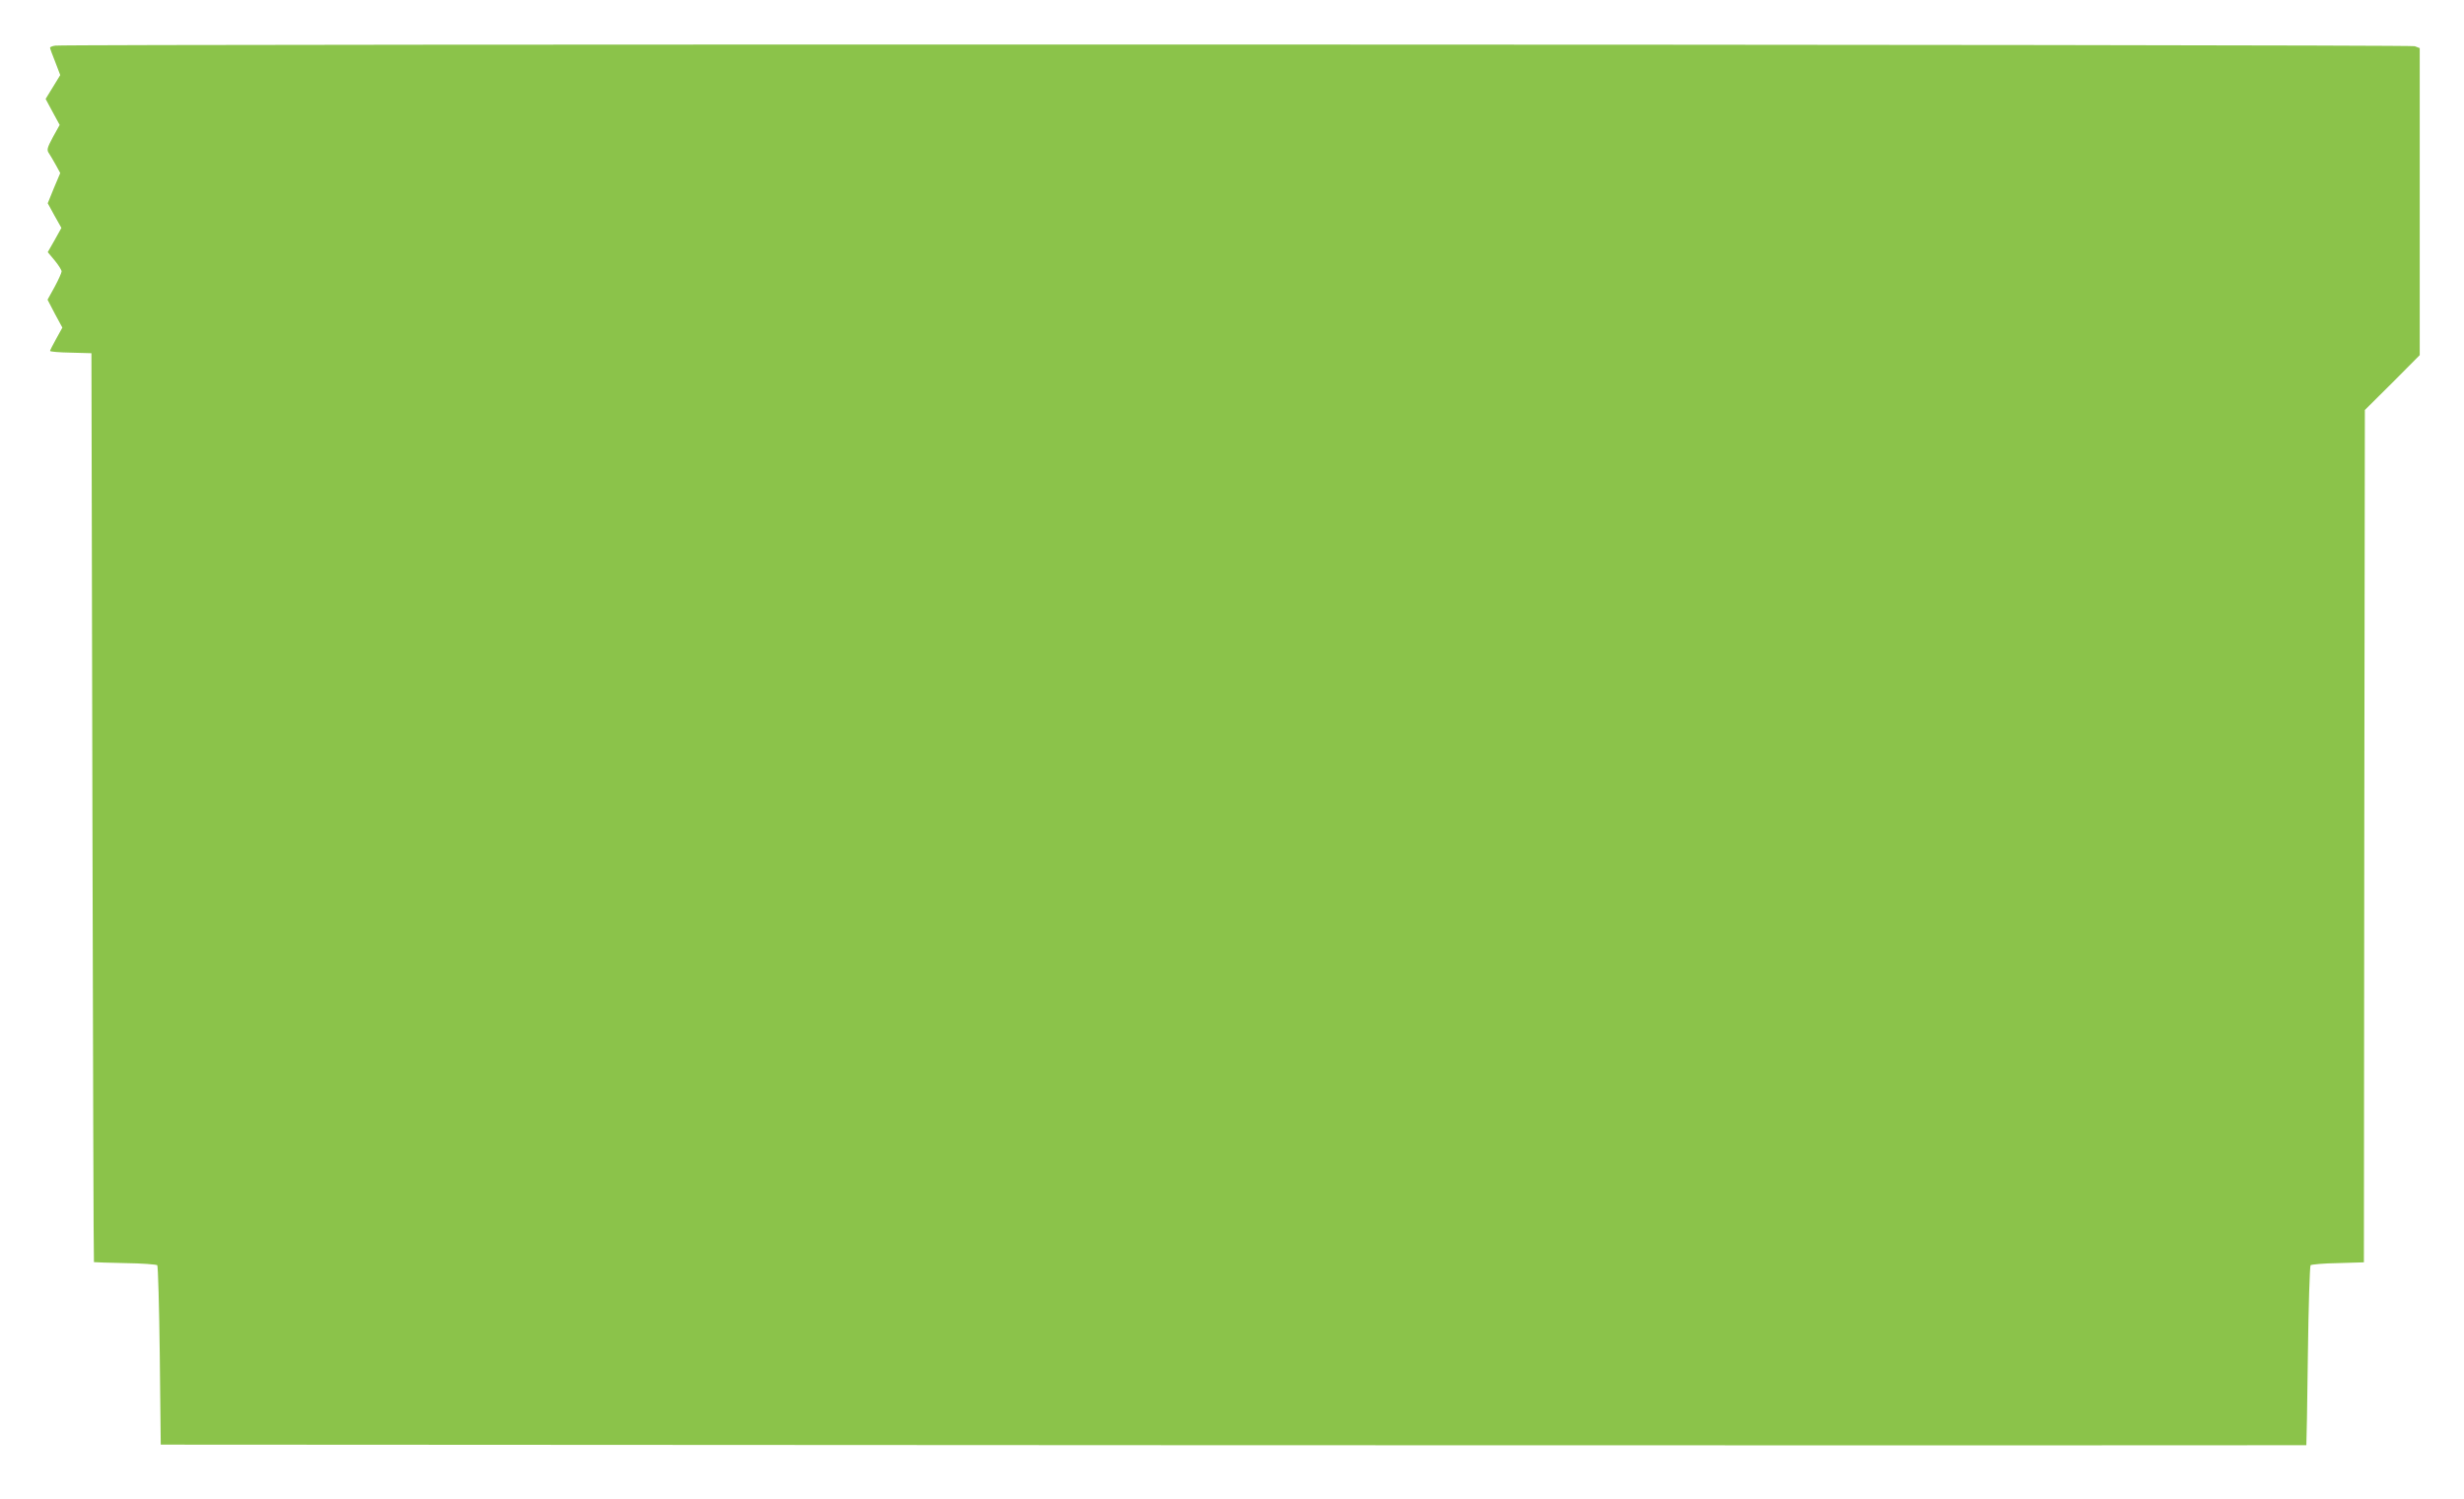
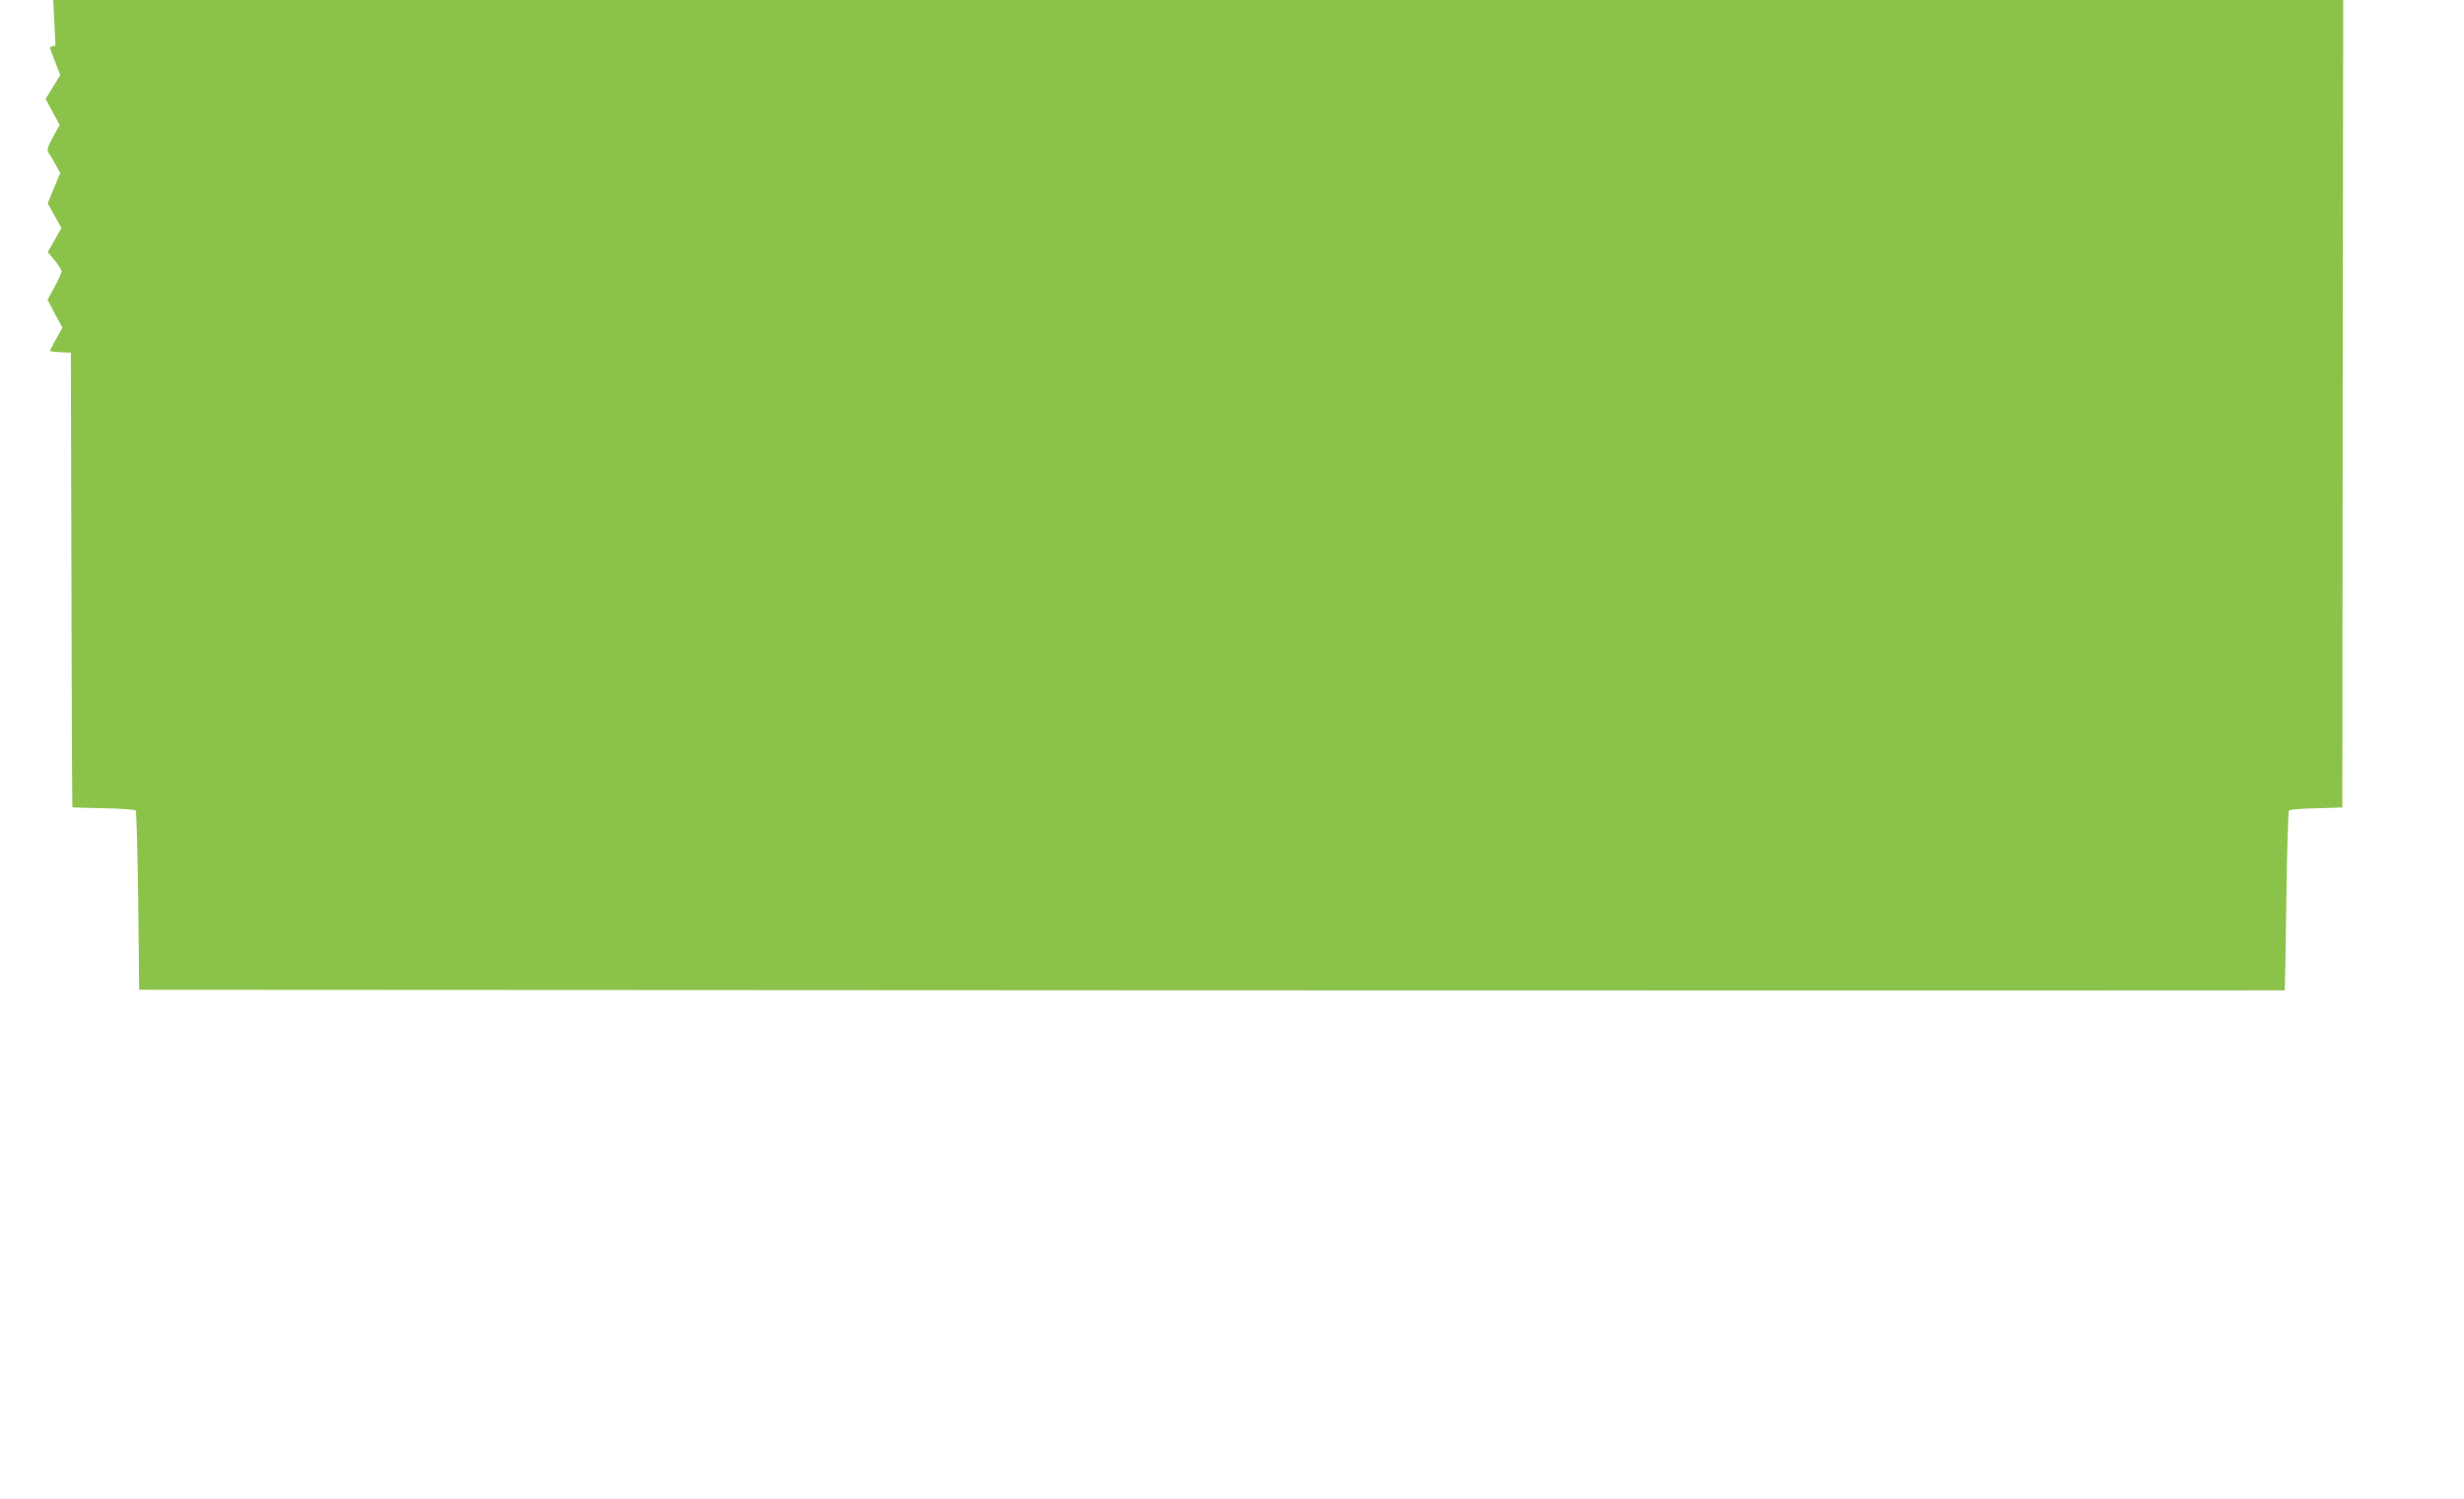
<svg xmlns="http://www.w3.org/2000/svg" version="1.0" width="1280pt" height="779pt" viewBox="0 0 1280 779" preserveAspectRatio="xMidYMid meet">
  <g transform="translate(0,779) scale(0.1,-0.1)" fill="#8bc34a" stroke="none">
-     <path d="M288 7553 c-16 -2 -28 -7 -28 -11 0 -4 12 -37 27 -74 l26 -68 -38 -62 -38 -62 36 -67 37 -68 -35 -63 c-30 -56 -33 -67 -21 -84 7 -10 23 -38 36 -61 l23 -42 -33 -78 -32 -79 35 -64 36 -64 -35 -63 -36 -63 36 -43 c20 -24 36 -50 36 -57 0 -7 -16 -43 -36 -80 l-37 -67 38 -73 39 -72 -32 -58 c-18 -32 -32 -60 -32 -63 0 -4 48 -8 108 -9 l107 -3 5 -2360 c3 -1298 6 -2361 8 -2362 1 -1 74 -3 161 -5 88 -1 163 -7 168 -11 4 -5 10 -216 13 -470 l5 -462 5572 -3 c3065 -1 5574 -1 5574 0 1 2 5 211 8 465 3 254 10 465 14 470 5 4 69 10 143 11 l134 4 2 2214 3 2214 143 142 142 143 0 798 0 797 -26 10 c-24 10 -12194 12 -12256 3z" />
+     <path d="M288 7553 c-16 -2 -28 -7 -28 -11 0 -4 12 -37 27 -74 l26 -68 -38 -62 -38 -62 36 -67 37 -68 -35 -63 c-30 -56 -33 -67 -21 -84 7 -10 23 -38 36 -61 l23 -42 -33 -78 -32 -79 35 -64 36 -64 -35 -63 -36 -63 36 -43 c20 -24 36 -50 36 -57 0 -7 -16 -43 -36 -80 l-37 -67 38 -73 39 -72 -32 -58 c-18 -32 -32 -60 -32 -63 0 -4 48 -8 108 -9 c3 -1298 6 -2361 8 -2362 1 -1 74 -3 161 -5 88 -1 163 -7 168 -11 4 -5 10 -216 13 -470 l5 -462 5572 -3 c3065 -1 5574 -1 5574 0 1 2 5 211 8 465 3 254 10 465 14 470 5 4 69 10 143 11 l134 4 2 2214 3 2214 143 142 142 143 0 798 0 797 -26 10 c-24 10 -12194 12 -12256 3z" />
  </g>
</svg>